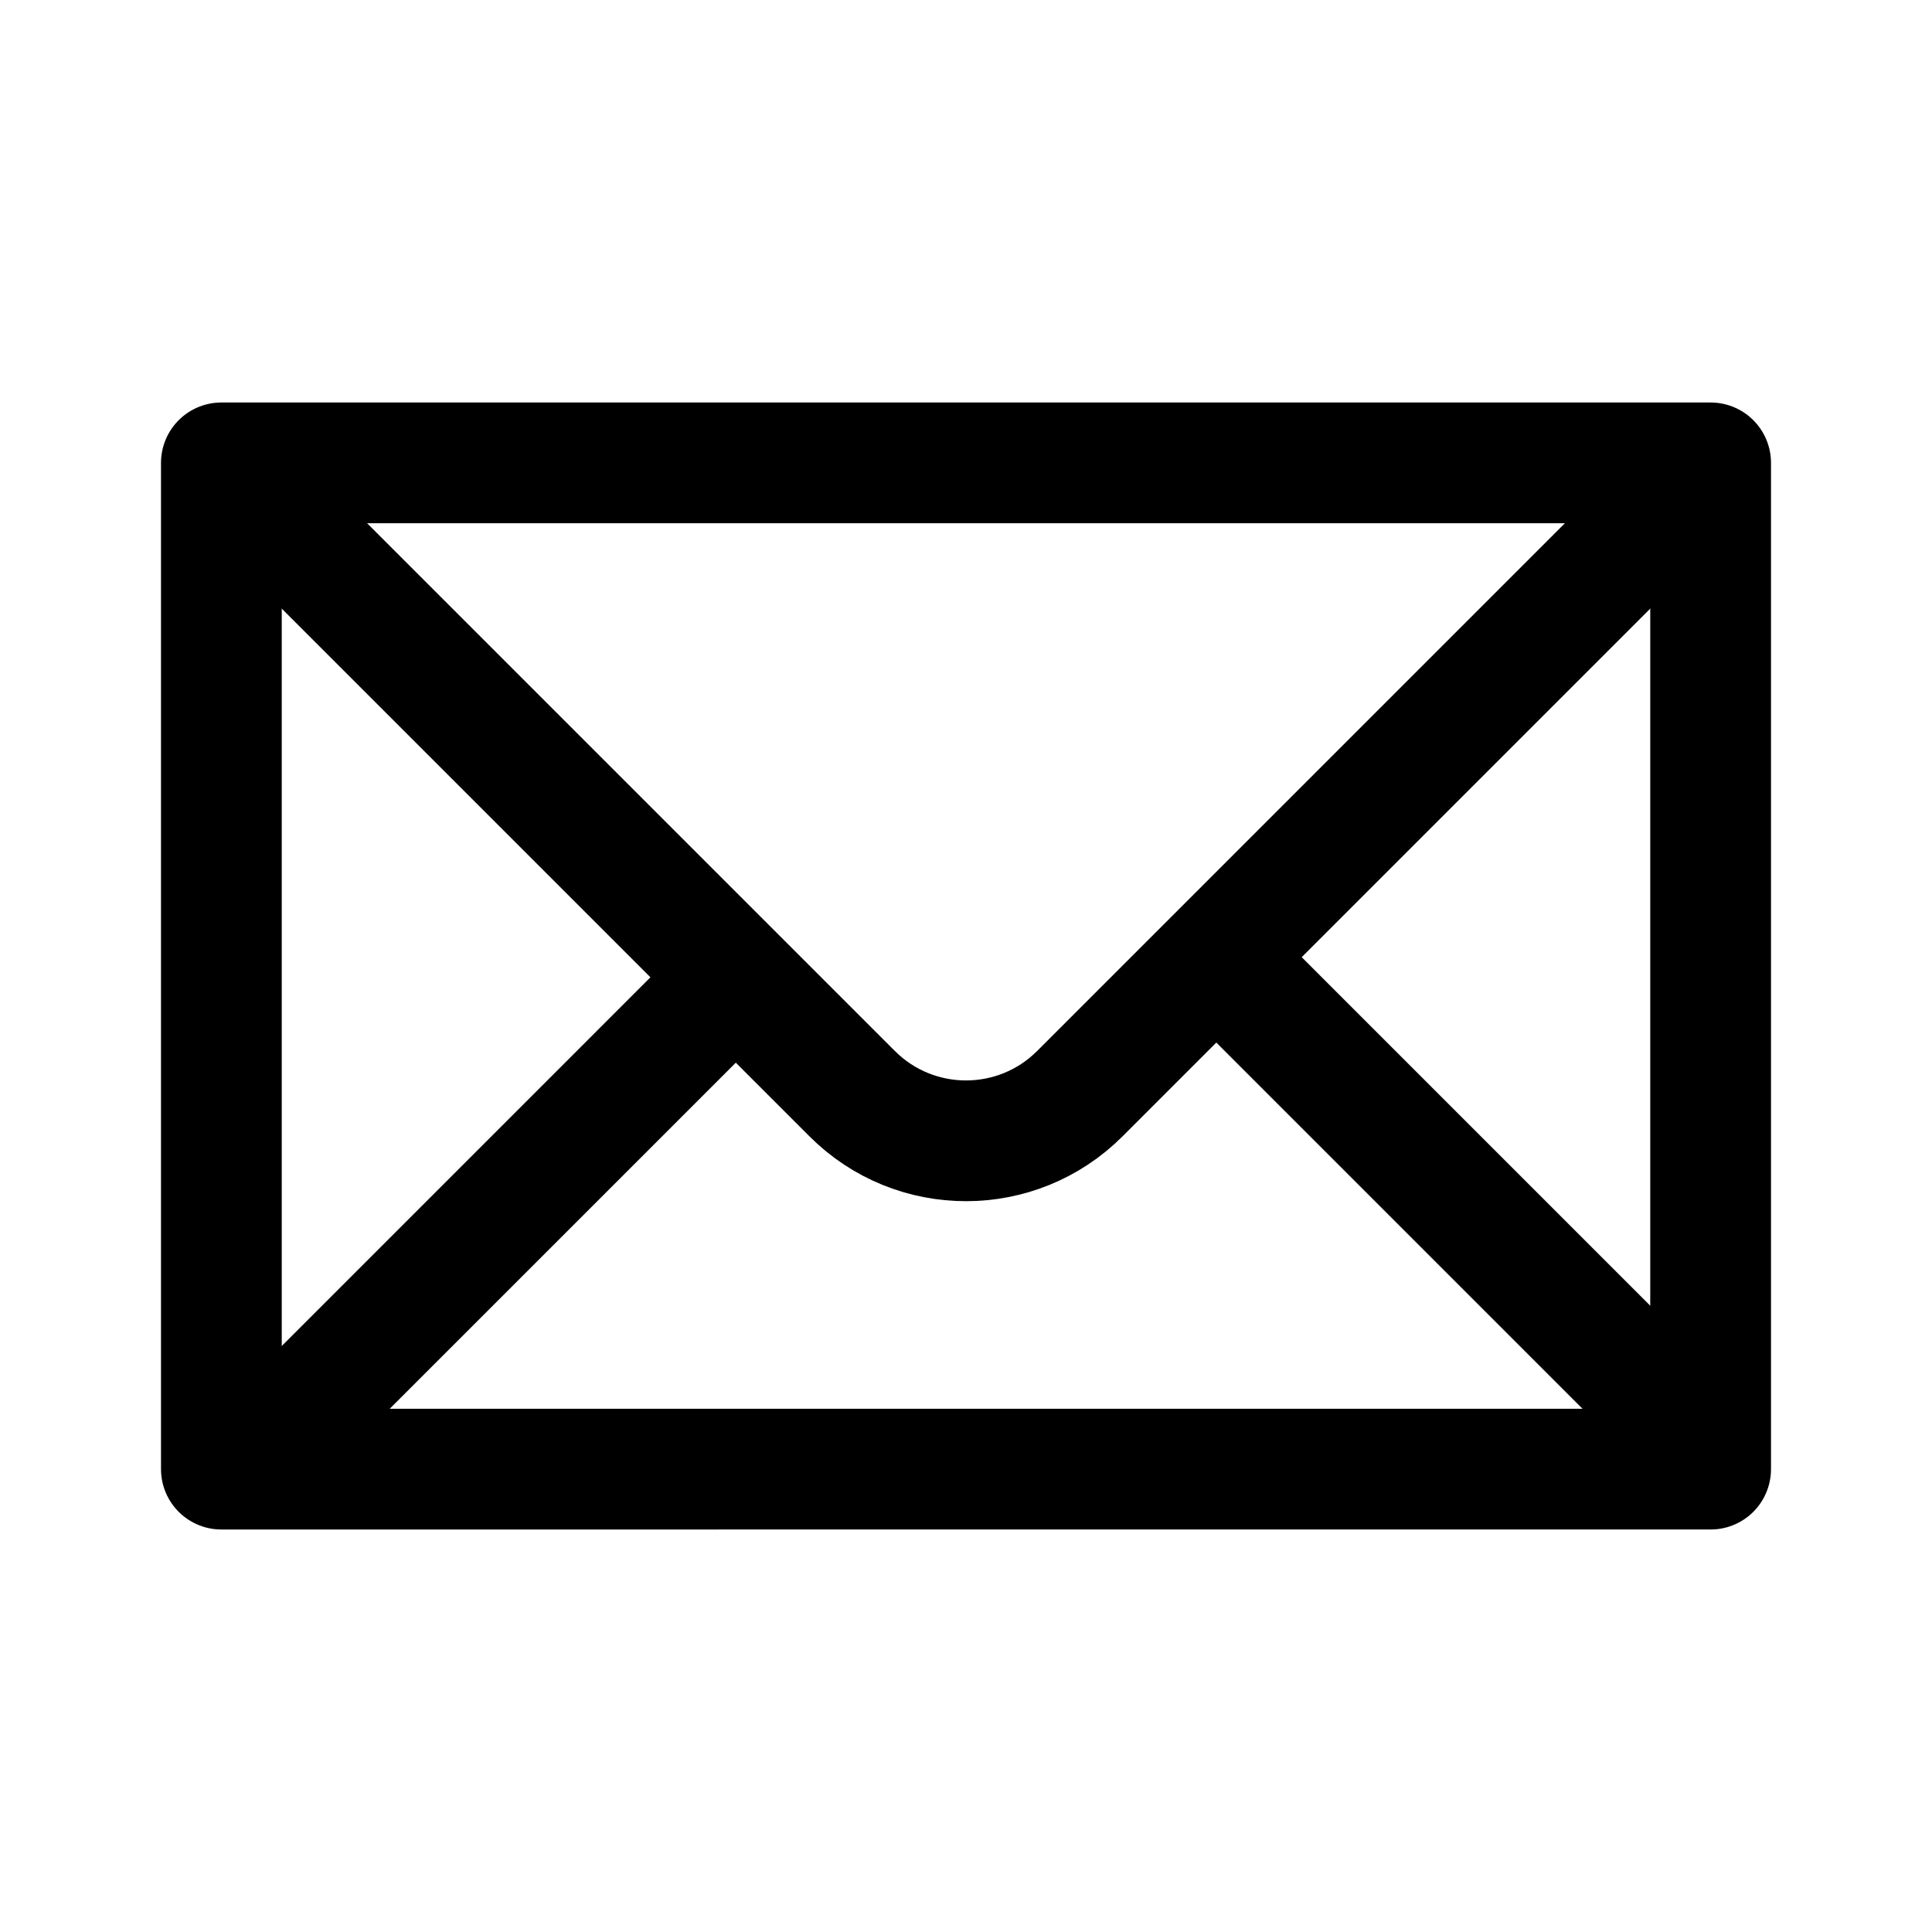
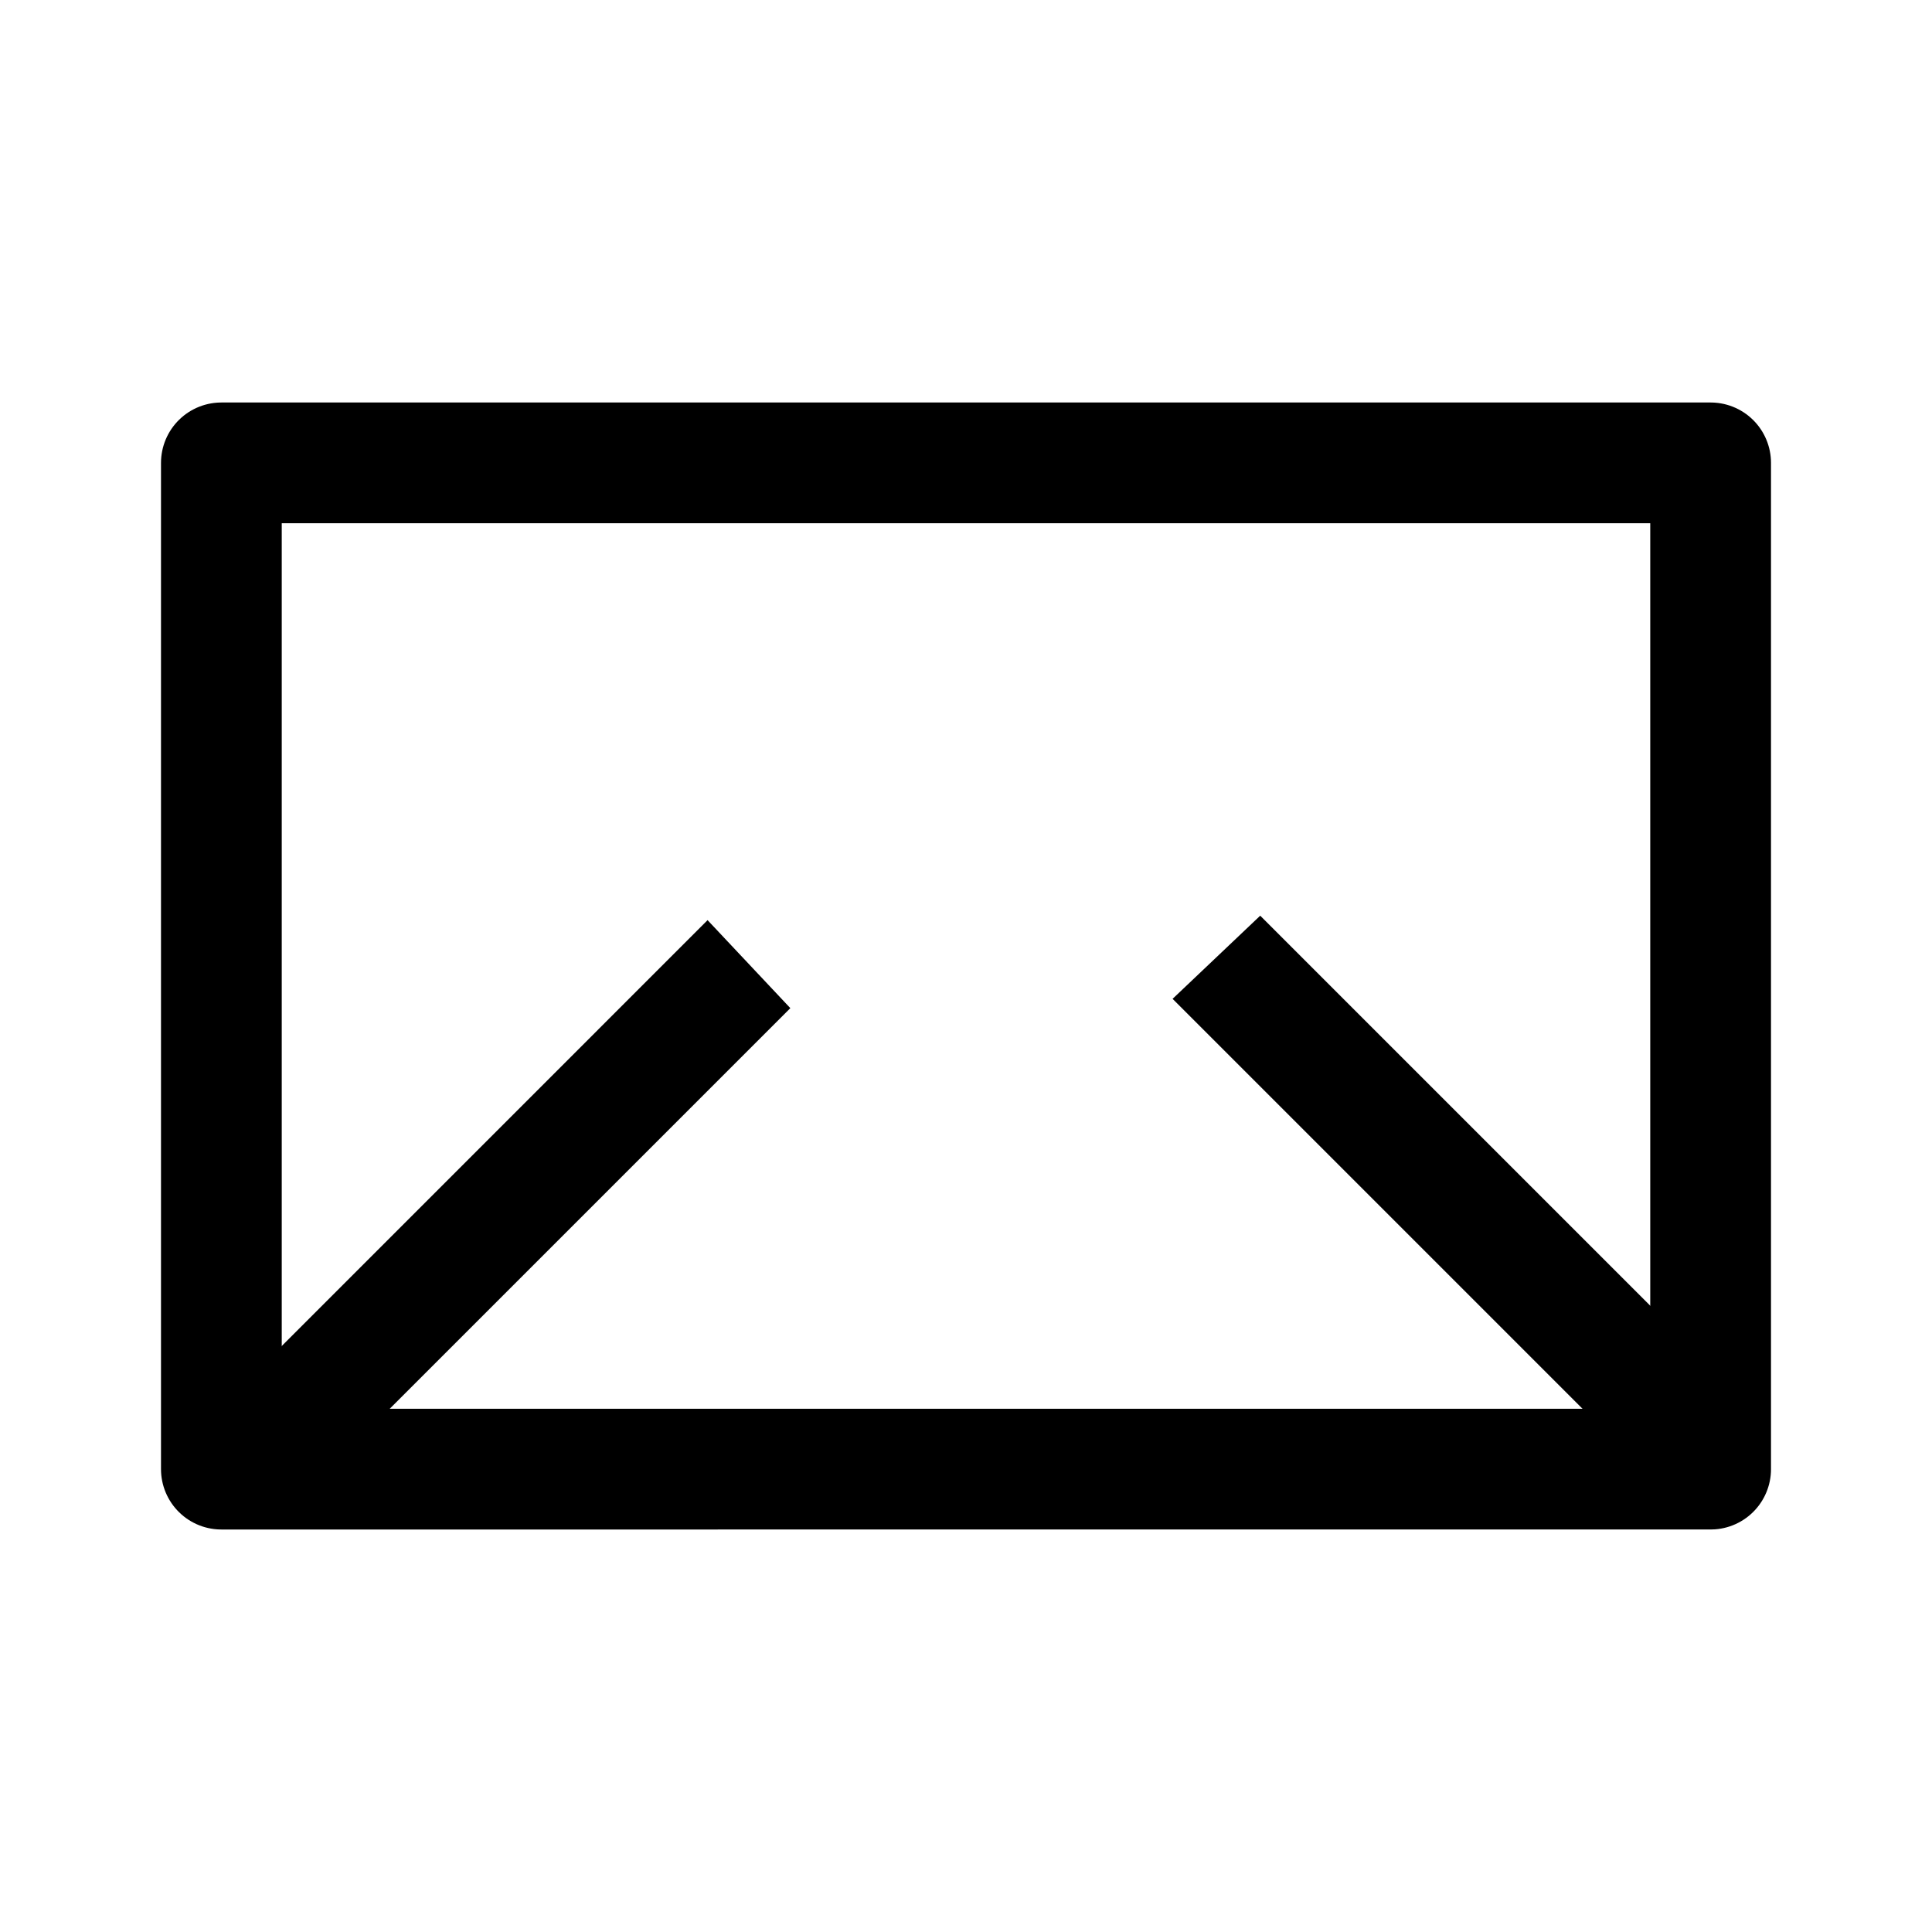
<svg xmlns="http://www.w3.org/2000/svg" width="800px" height="800px" viewBox="0 0 192 192" fill="none">
  <path stroke="#000000" stroke-linejoin="round" stroke-width="12" d="M22 46h148v100H22z" />
-   <path stroke="#000000" stroke-linecap="round" stroke-linejoin="round" stroke-width="12" d="m30 54 54.686 54.686c6.249 6.249 16.379 6.249 22.628 0L162 54" />
  <path fill="#000000" fill-rule="evenodd" d="m116.531 99.263 43.226 43.226a6 6 0 1 0 8.486-8.485L125.239 91l-8.708 8.263Zm-46.213-7.82-42.56 42.561a6 6 0 1 0 8.485 8.485l42.3-42.301-8.225-8.745Z" clip-rule="evenodd" />
</svg>